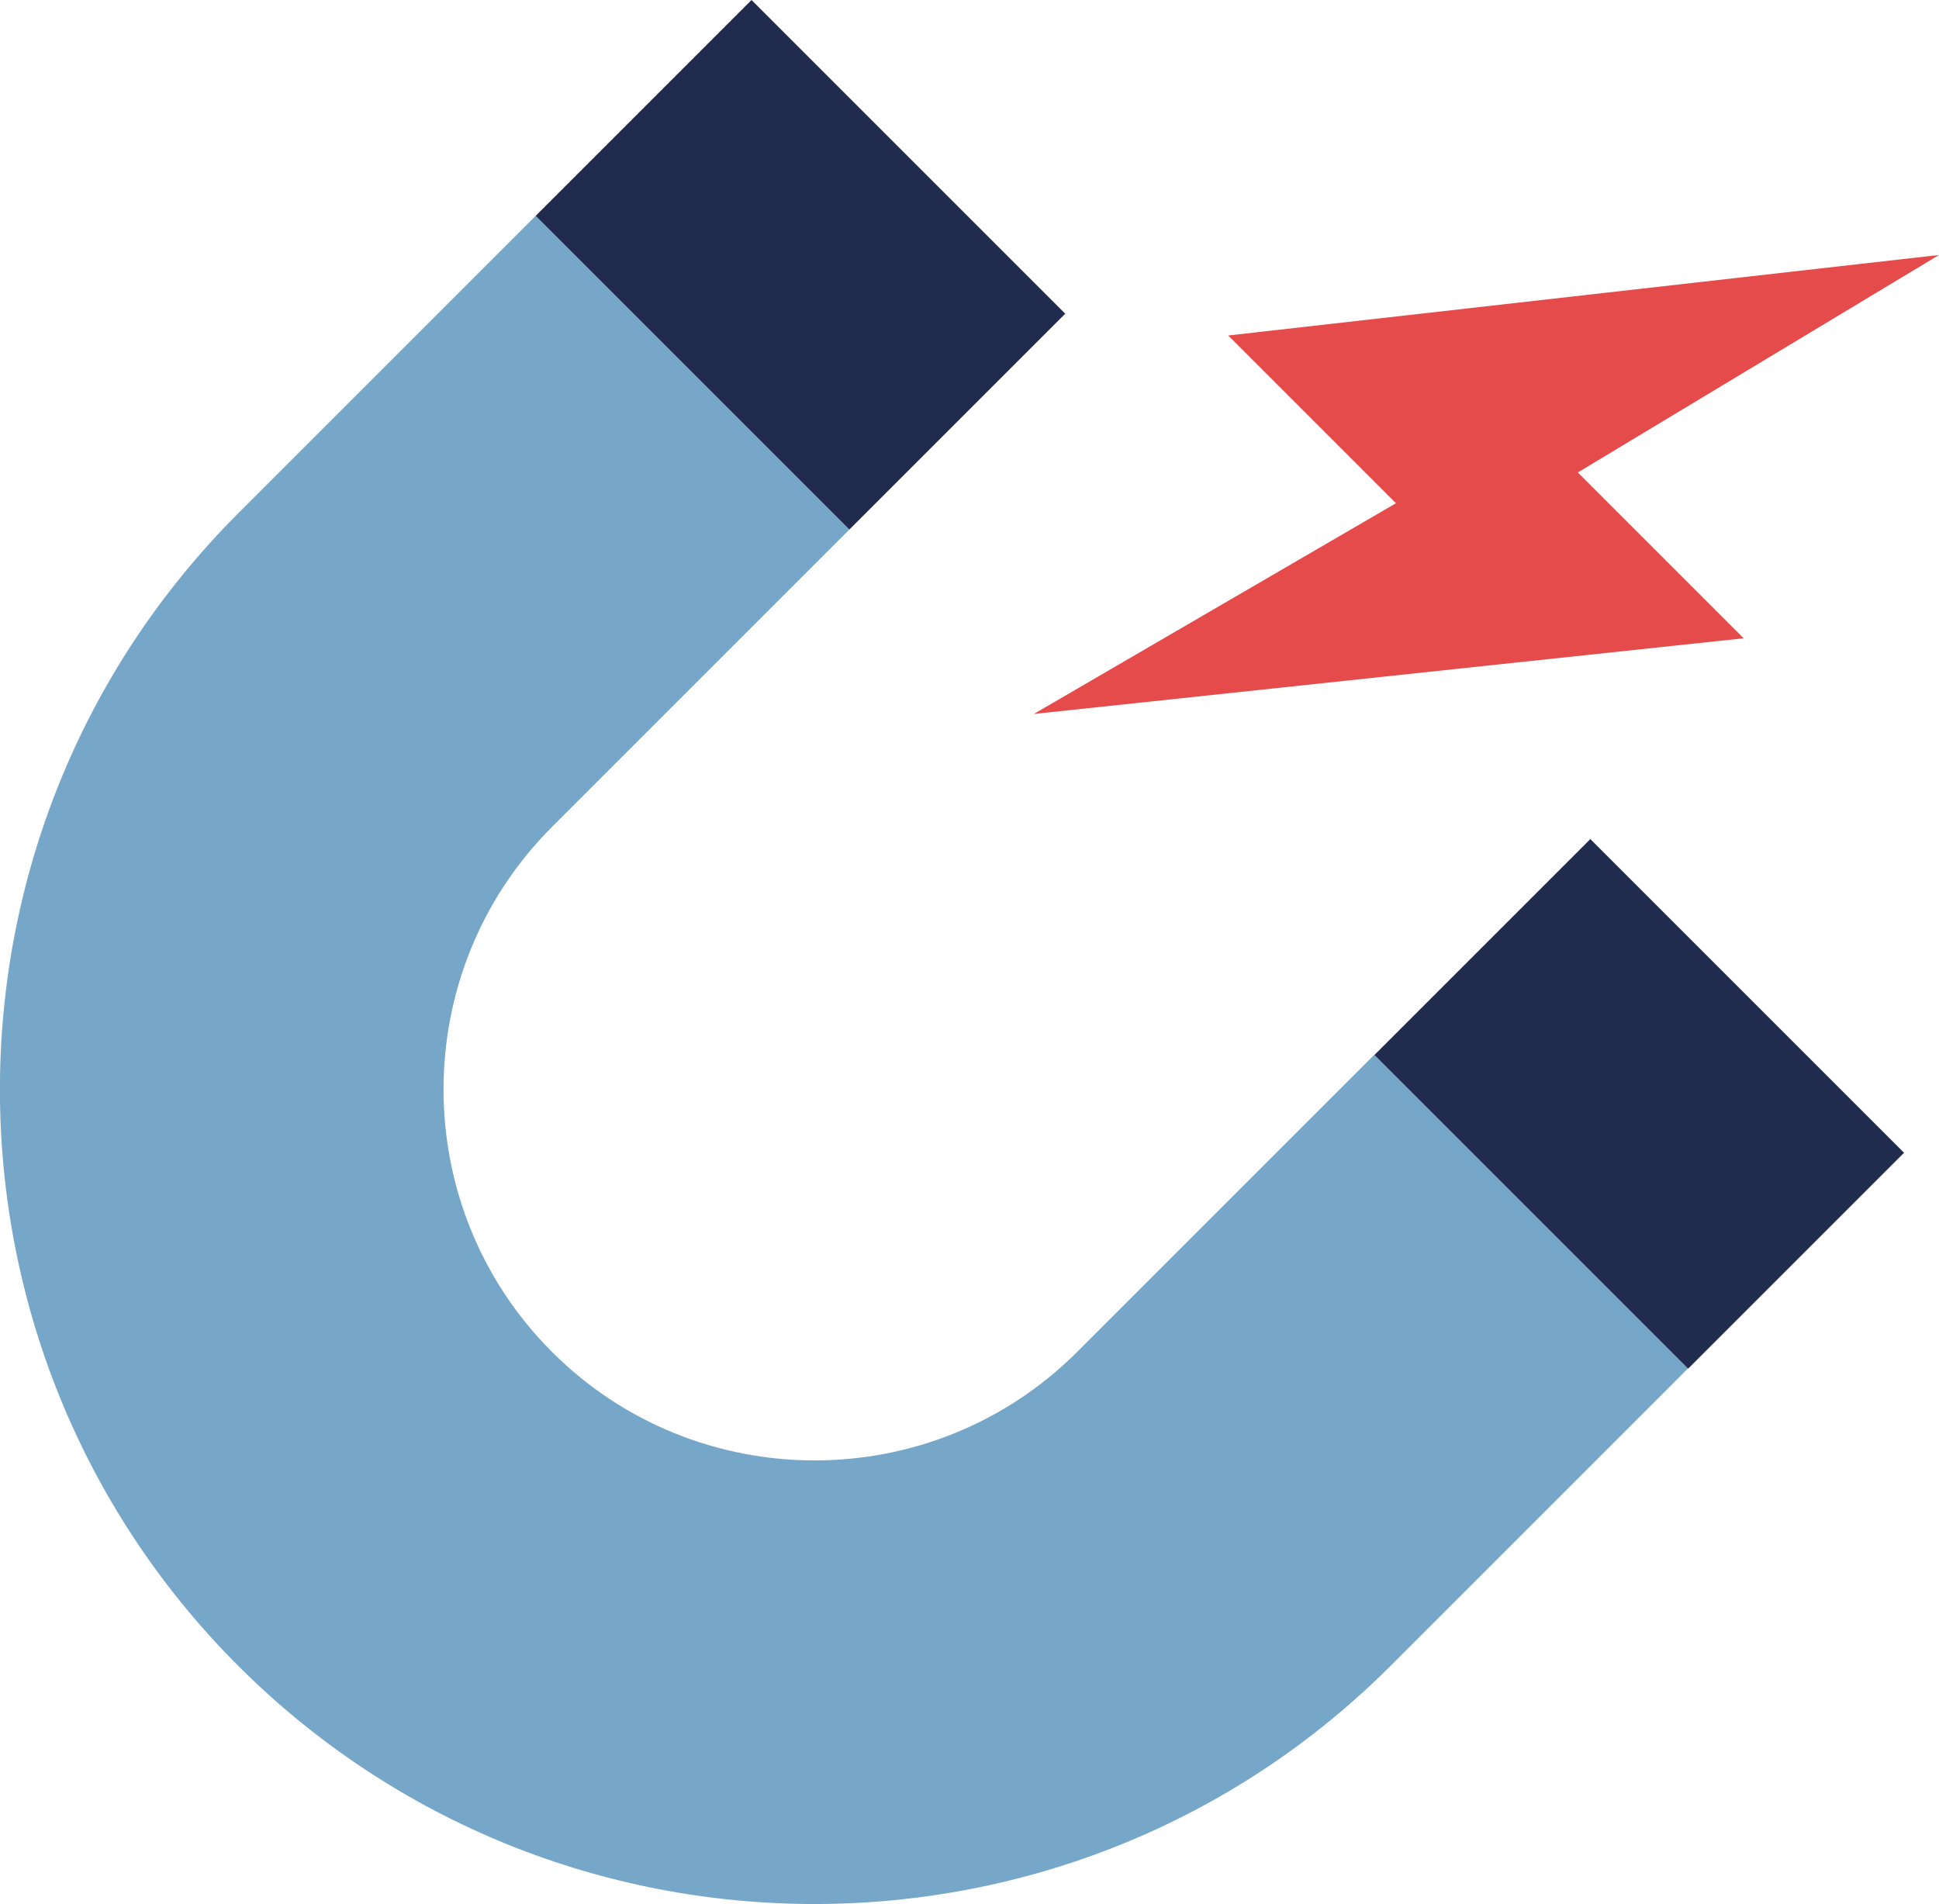
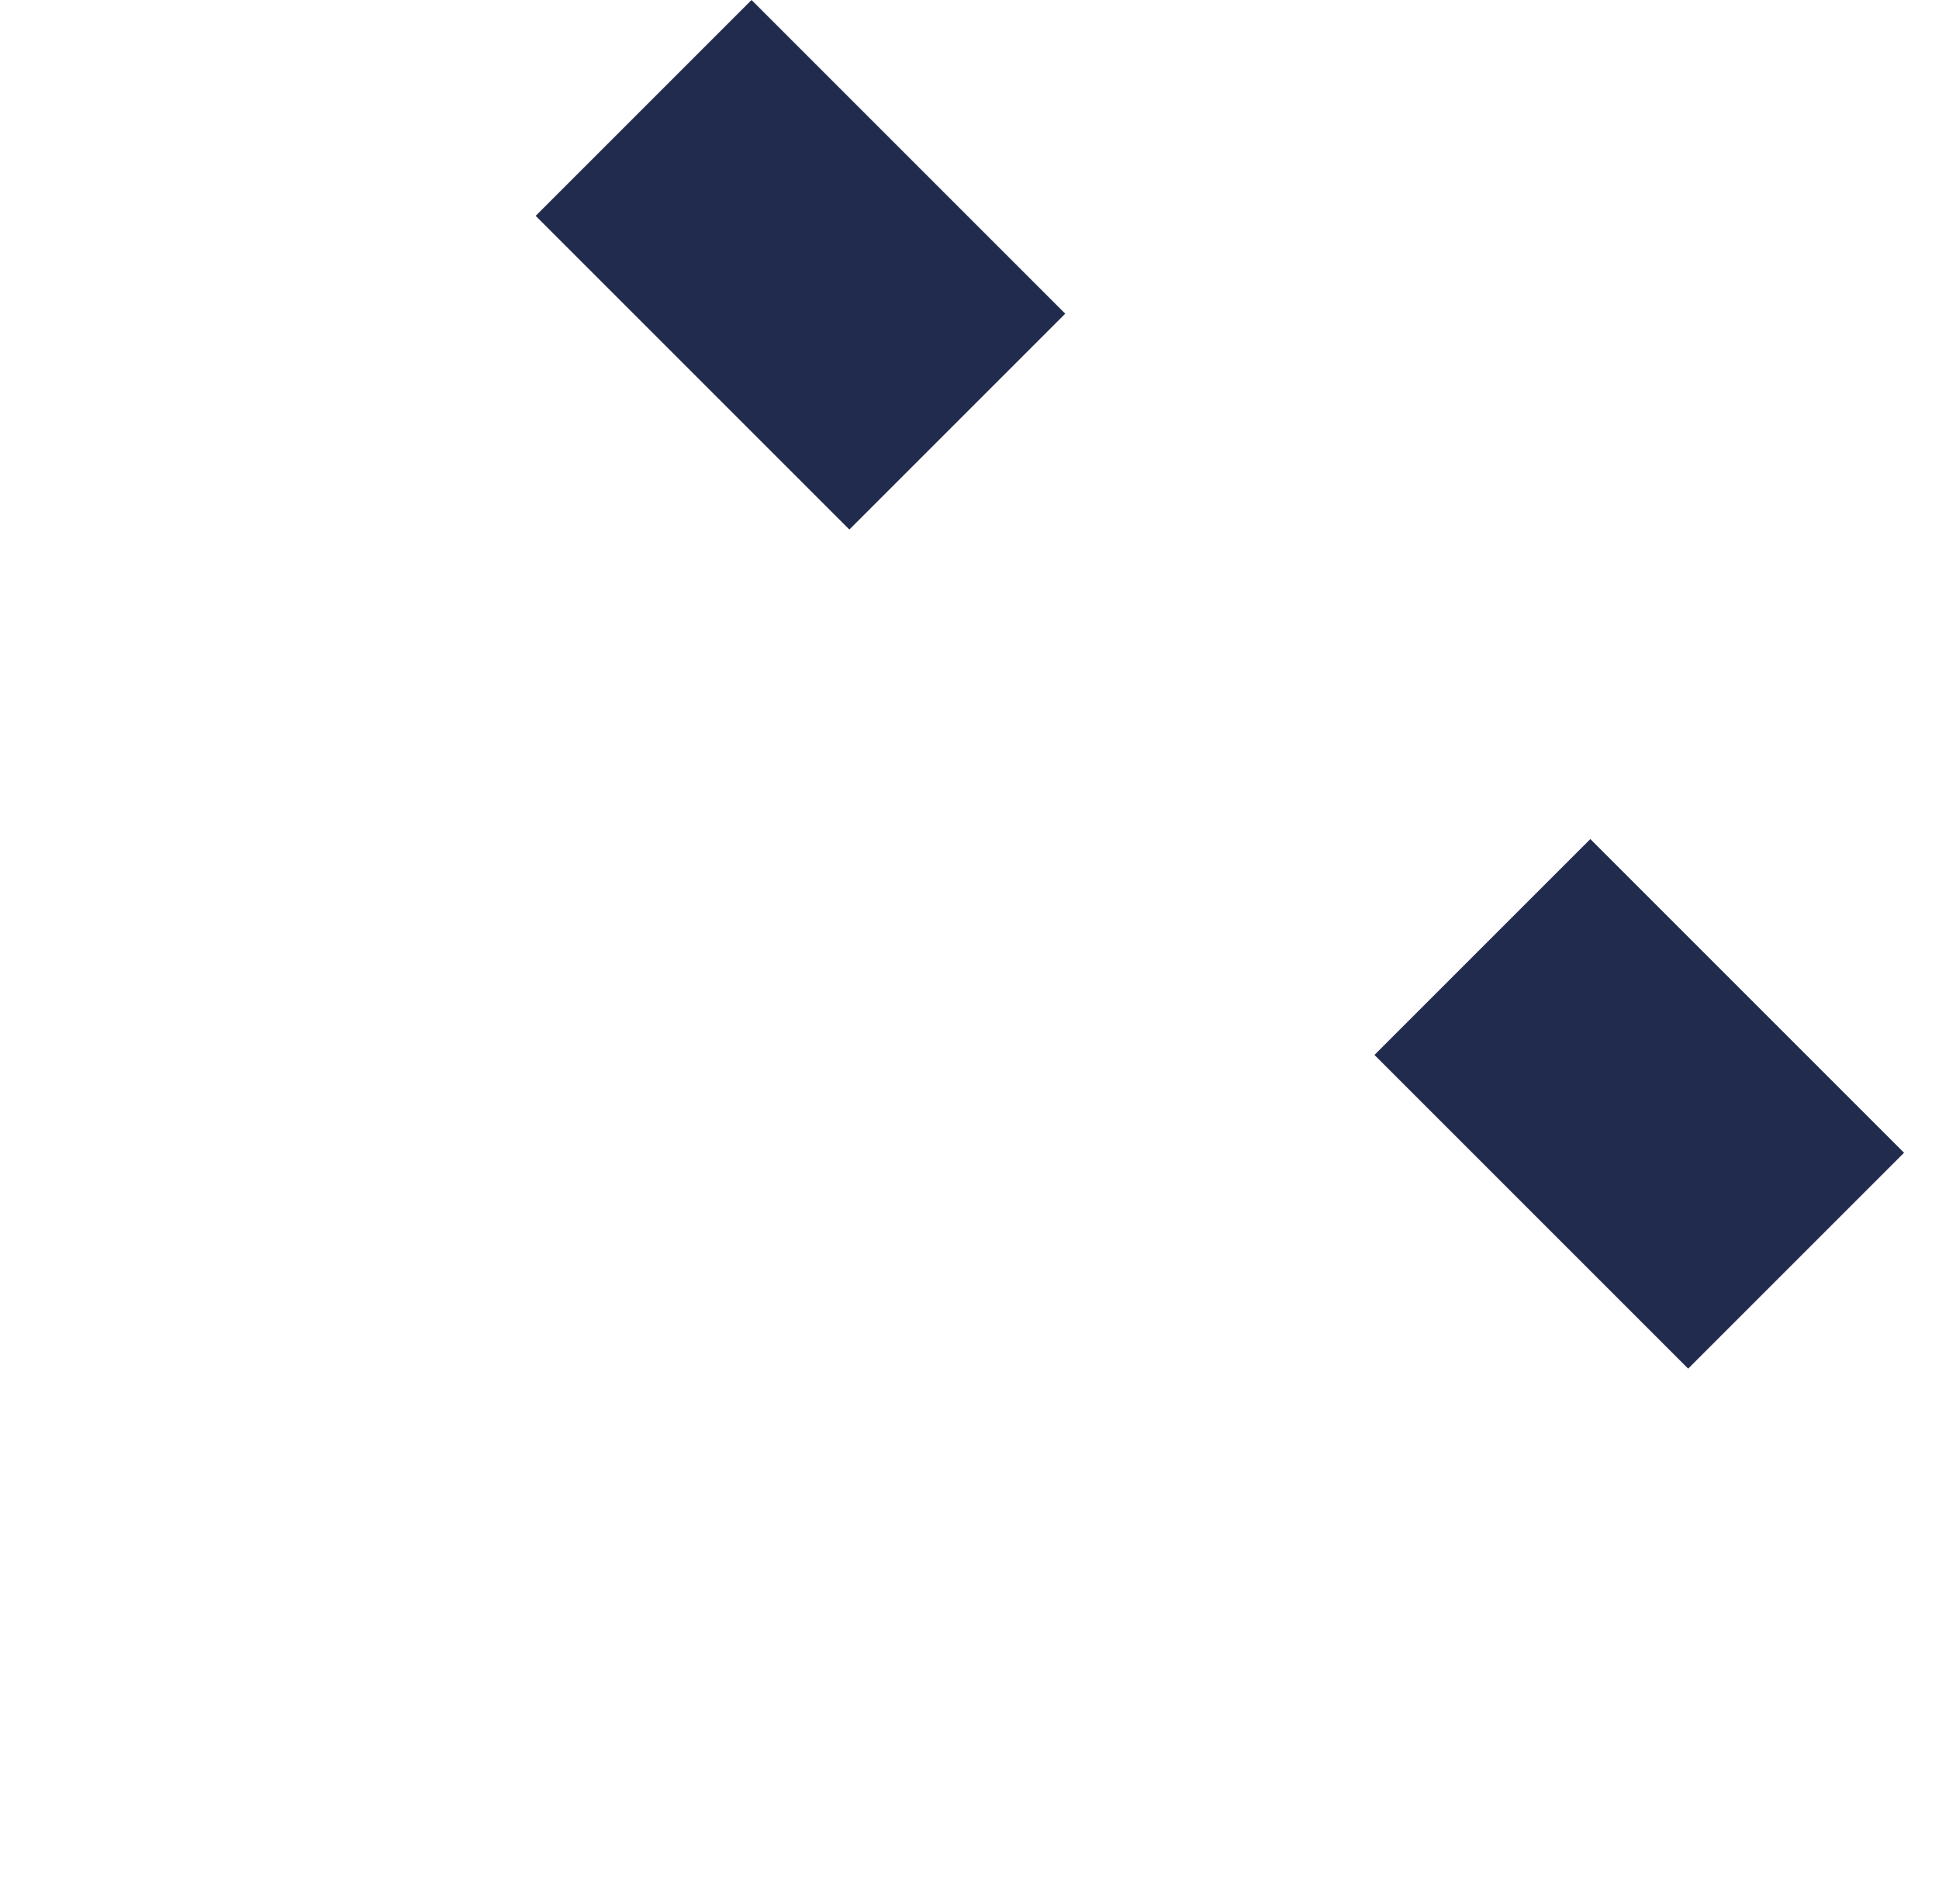
<svg xmlns="http://www.w3.org/2000/svg" id="svg705" viewBox="0 0 60.45 59.37">
  <defs>
    <style>
      .cls-1 {
        fill: #76a7c8;
      }

      .cls-1, .cls-2, .cls-3 {
        stroke-width: 0px;
      }

      .cls-2 {
        fill: #202b4e;
      }

      .cls-3 {
        fill: #e54b4b;
      }
    </style>
  </defs>
  <g id="_23_Catch_Audience" data-name="23 Catch Audience">
    <g>
      <g>
-         <path class="cls-1" d="M7.43,51.94c-9.91-9.91-9.91-26.03,0-35.94l9.27-9.27,9.78,9.78-9.27,9.27c-4.51,4.51-4.51,11.86,0,16.37s11.86,4.51,16.37,0l9.27-9.27,9.78,9.78-9.27,9.27c-9.91,9.91-26.03,9.91-35.94,0h0Z" />
        <path class="cls-2" d="M42.85,32.89l6.73-6.73,9.78,9.78-6.73,6.73-9.78-9.78Z" />
        <path class="cls-2" d="M16.7,6.73L23.43,0l9.78,9.78-6.73,6.73-9.78-9.78Z" />
      </g>
-       <path class="cls-3" d="M60.45,7.95l-22.16,2.51,5.23,5.23-11.29,6.57,22.13-2.36-5.17-5.17,11.26-6.78Z" />
    </g>
  </g>
</svg>